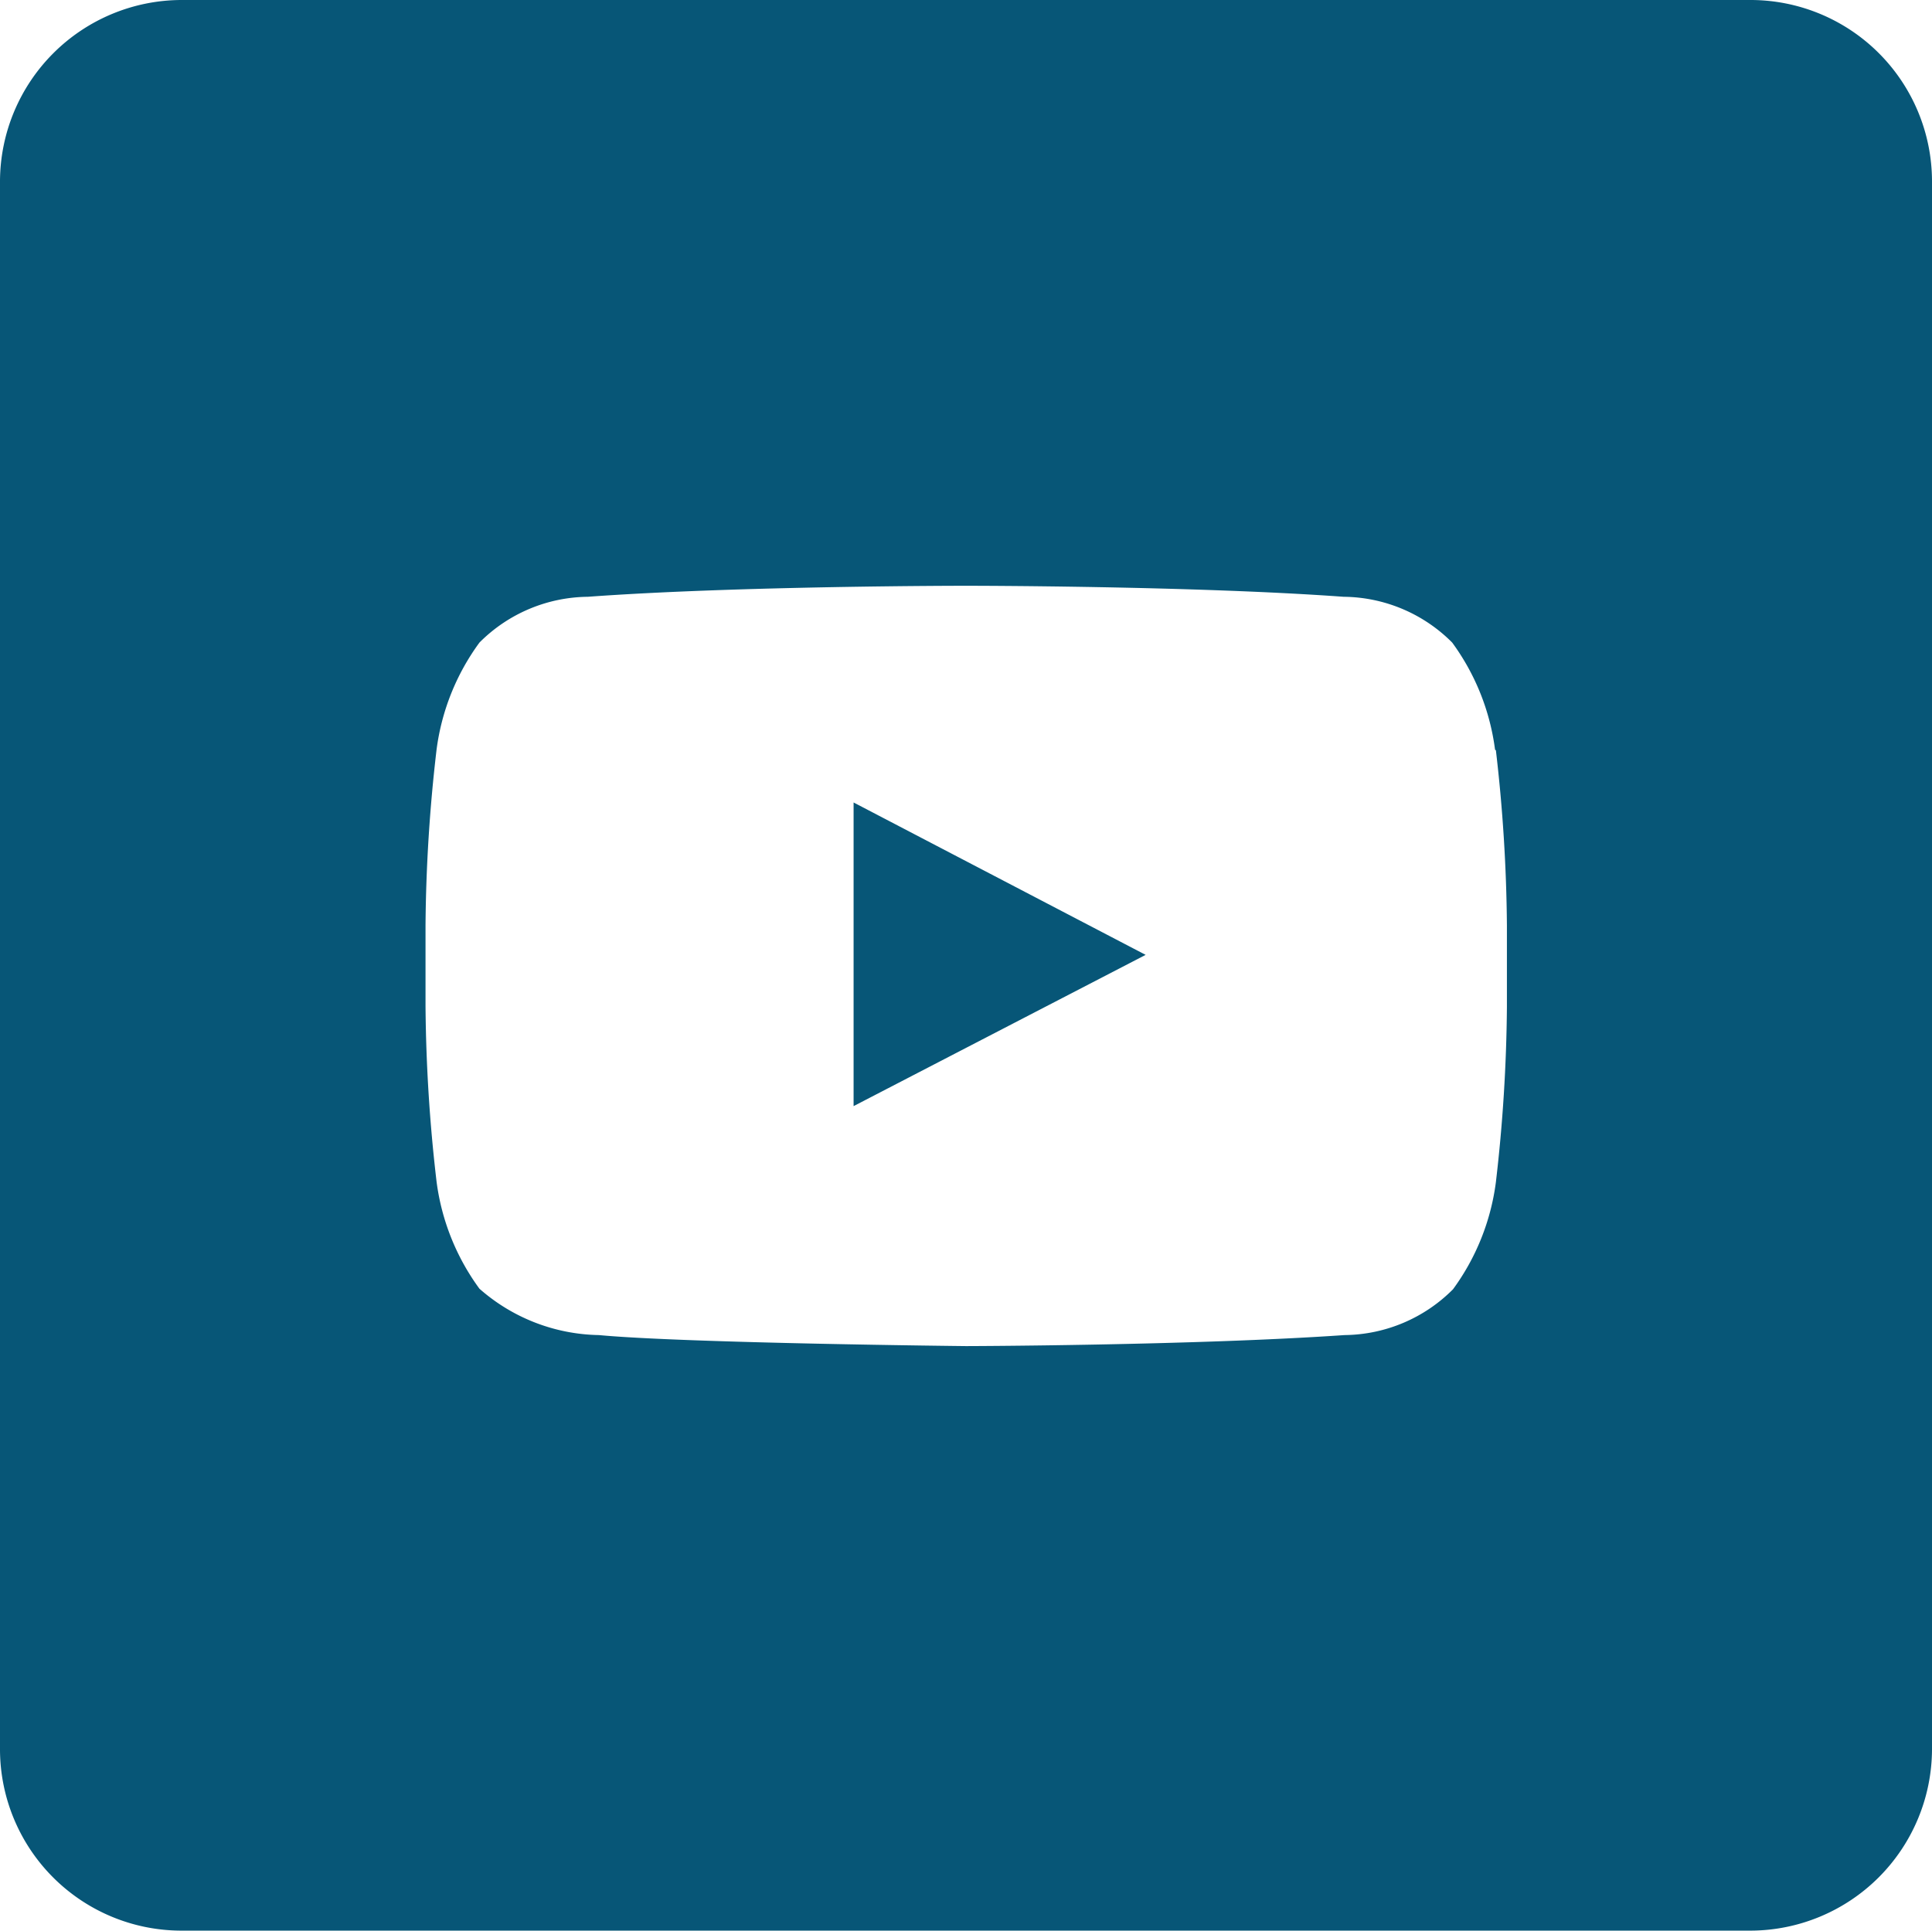
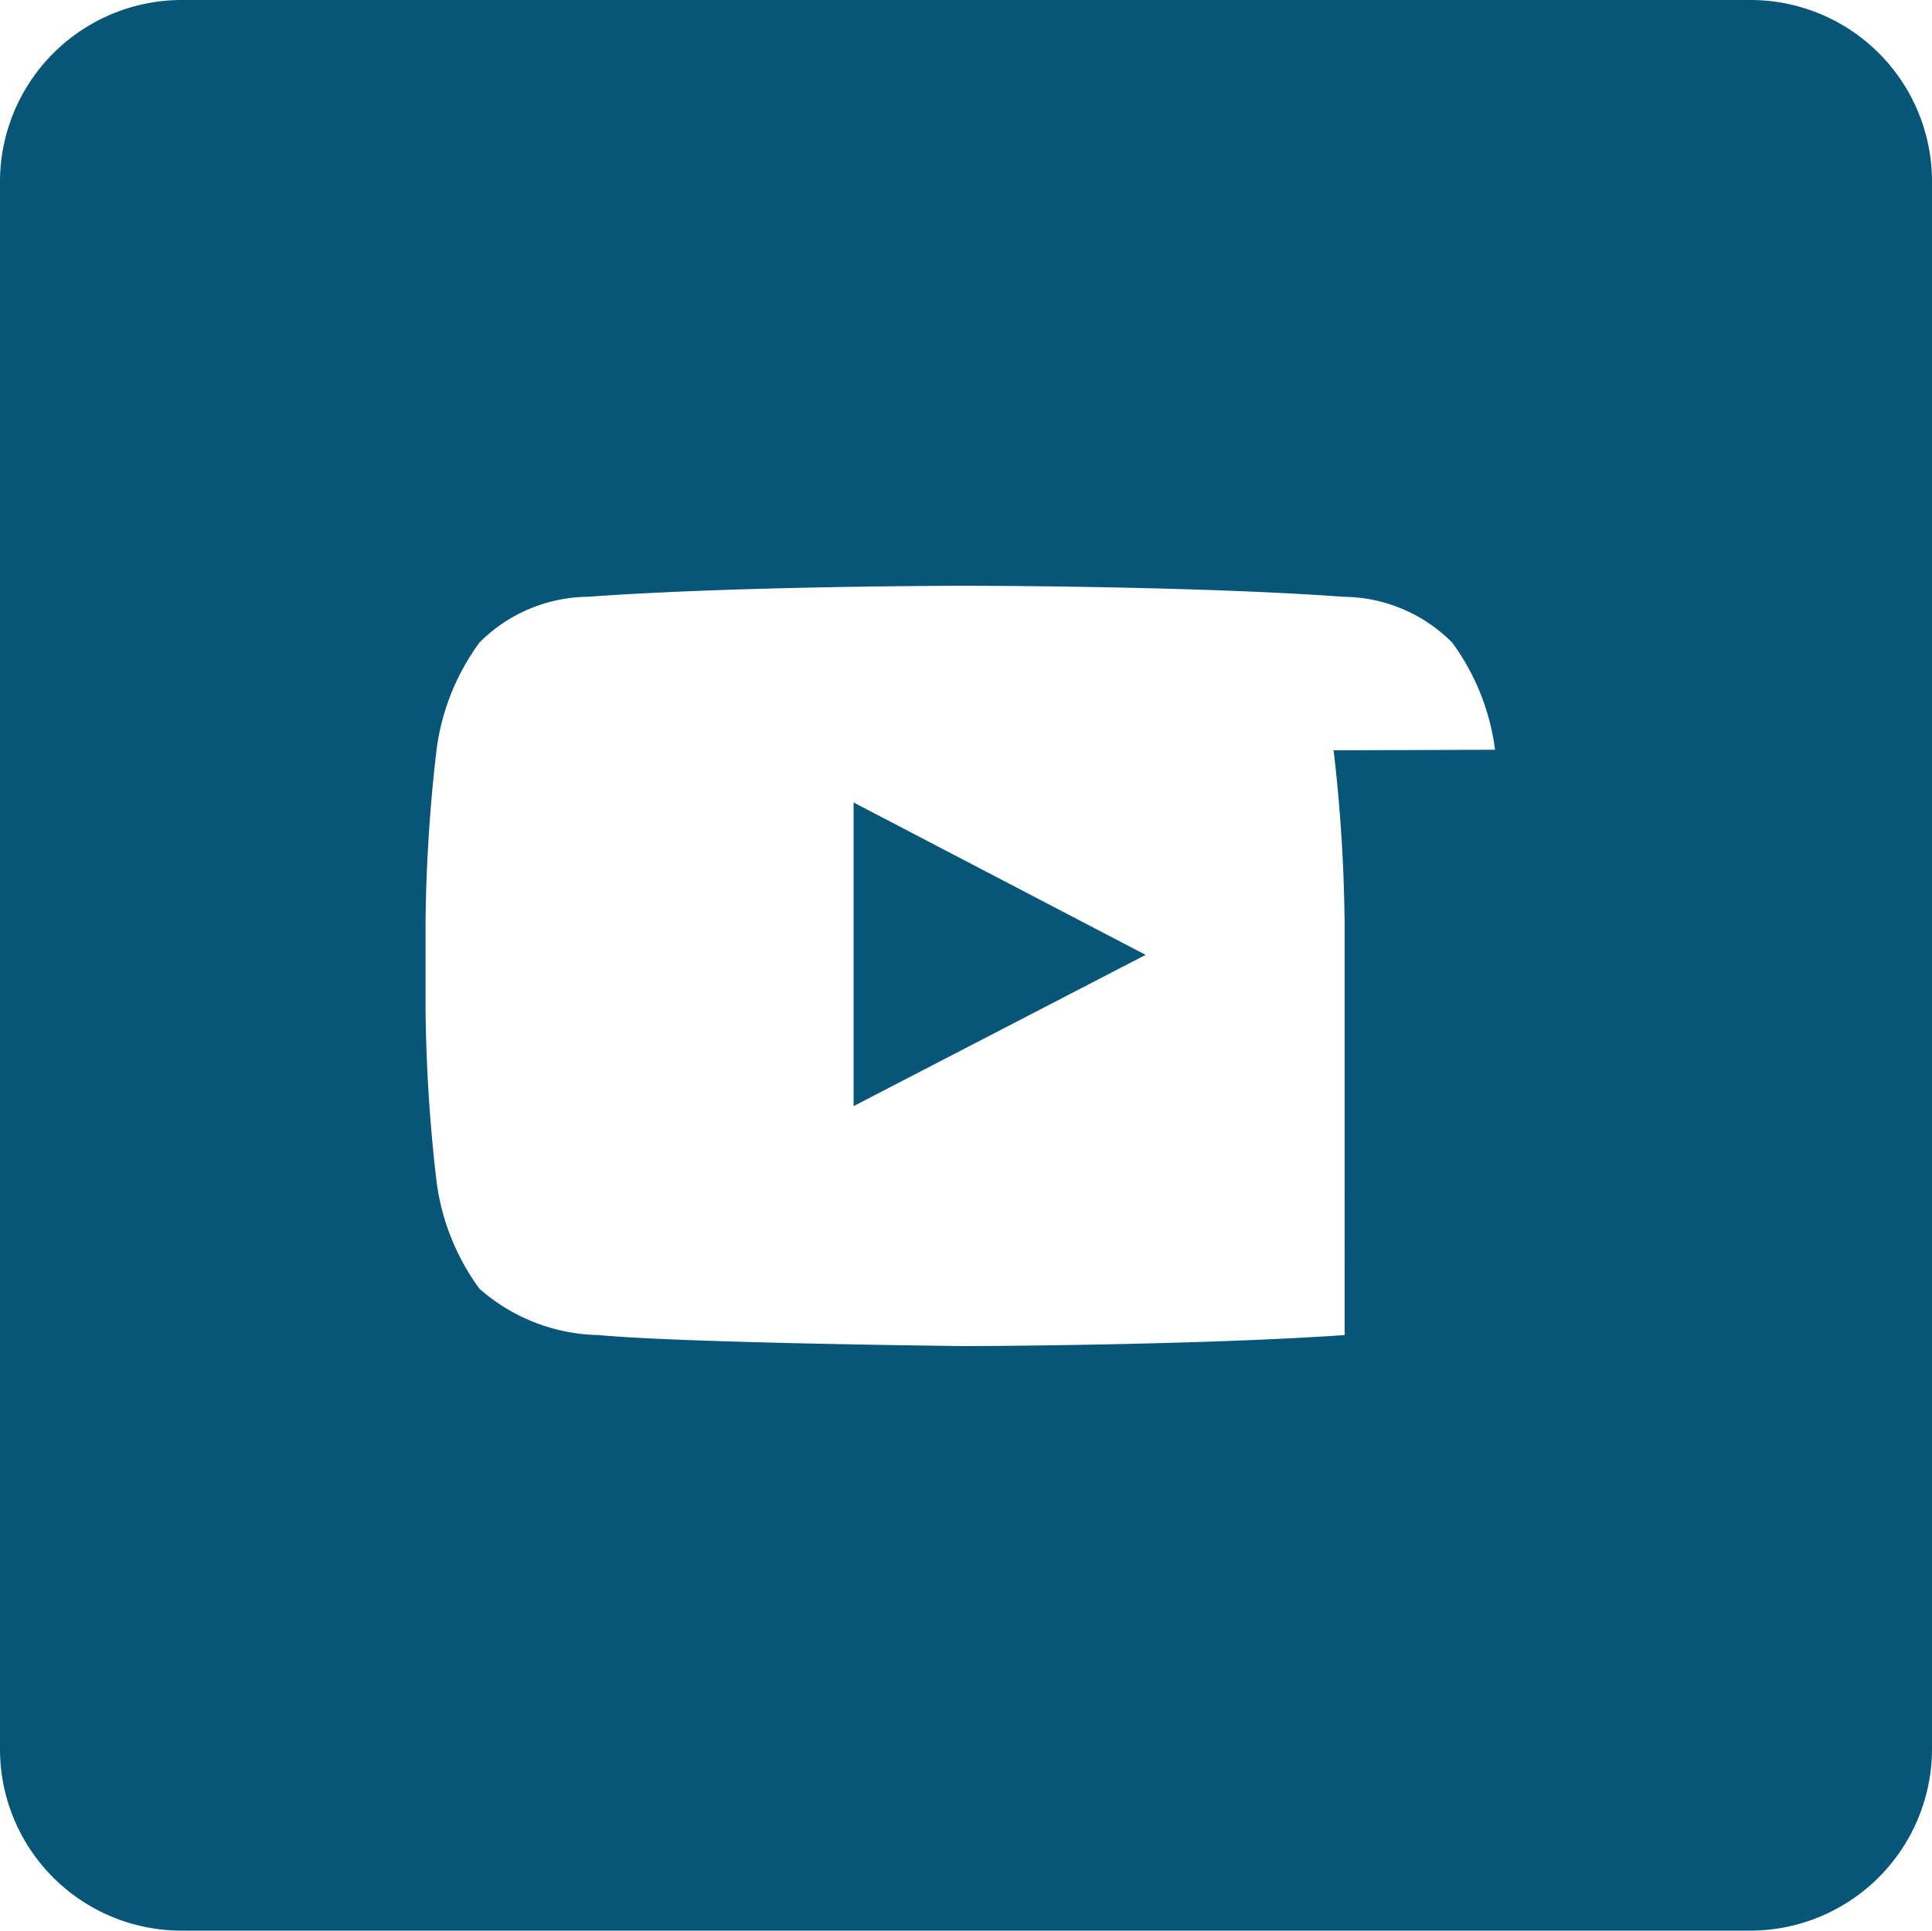
<svg xmlns="http://www.w3.org/2000/svg" width="44" height="43.974" viewBox="0 0 44 43.974">
  <defs>
    <style>
      .cls-1 {
        fill: #075677;
        fill-rule: evenodd;
      }
    </style>
  </defs>
-   <path id="icon_youtube" class="cls-1" d="M39.869,0H4.131A4.143,4.143,0,0,0,0,4.118V39.856a4.134,4.134,0,0,0,4.131,4.118H39.869A4.143,4.143,0,0,0,44,39.856V4.118A4.134,4.134,0,0,0,39.869,0Zm-5.82,17.077a5.268,5.268,0,0,0-.977-2.442A3.53,3.53,0,0,0,30.6,13.593c-3.445-.251-8.6-.251-8.6-.251h-.013s-5.173,0-8.6.251a3.53,3.53,0,0,0-2.468,1.043,5.268,5.268,0,0,0-.977,2.442,36.588,36.588,0,0,0-.251,3.986v1.861a36.588,36.588,0,0,0,.251,3.986,5.268,5.268,0,0,0,.977,2.442,4.218,4.218,0,0,0,2.719,1.056c1.966.185,8.367.251,8.367.251s5.173-.013,8.618-.251a3.53,3.53,0,0,0,2.468-1.043,5.268,5.268,0,0,0,.977-2.442,36.588,36.588,0,0,0,.251-3.986V21.076a36.588,36.588,0,0,0-.251-3.986ZM19.44,25.194V18.278l6.651,3.471Z" />
+   <path id="icon_youtube" class="cls-1" d="M39.869,0H4.131A4.143,4.143,0,0,0,0,4.118V39.856a4.134,4.134,0,0,0,4.131,4.118H39.869A4.143,4.143,0,0,0,44,39.856V4.118A4.134,4.134,0,0,0,39.869,0Zm-5.82,17.077a5.268,5.268,0,0,0-.977-2.442A3.53,3.53,0,0,0,30.6,13.593c-3.445-.251-8.6-.251-8.6-.251h-.013s-5.173,0-8.6.251a3.53,3.53,0,0,0-2.468,1.043,5.268,5.268,0,0,0-.977,2.442,36.588,36.588,0,0,0-.251,3.986v1.861a36.588,36.588,0,0,0,.251,3.986,5.268,5.268,0,0,0,.977,2.442,4.218,4.218,0,0,0,2.719,1.056c1.966.185,8.367.251,8.367.251s5.173-.013,8.618-.251V21.076a36.588,36.588,0,0,0-.251-3.986ZM19.44,25.194V18.278l6.651,3.471Z" />
</svg>